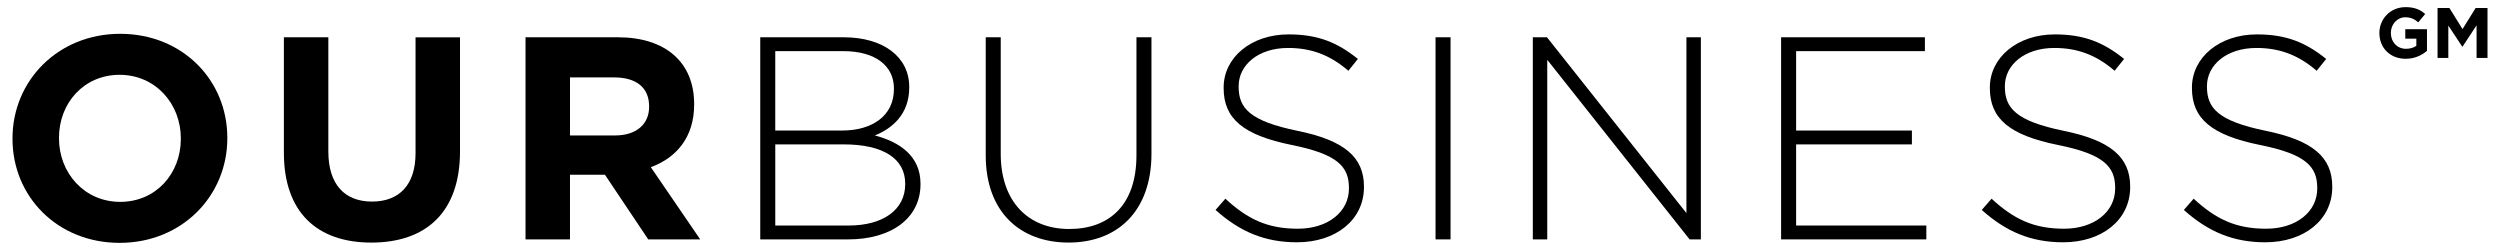
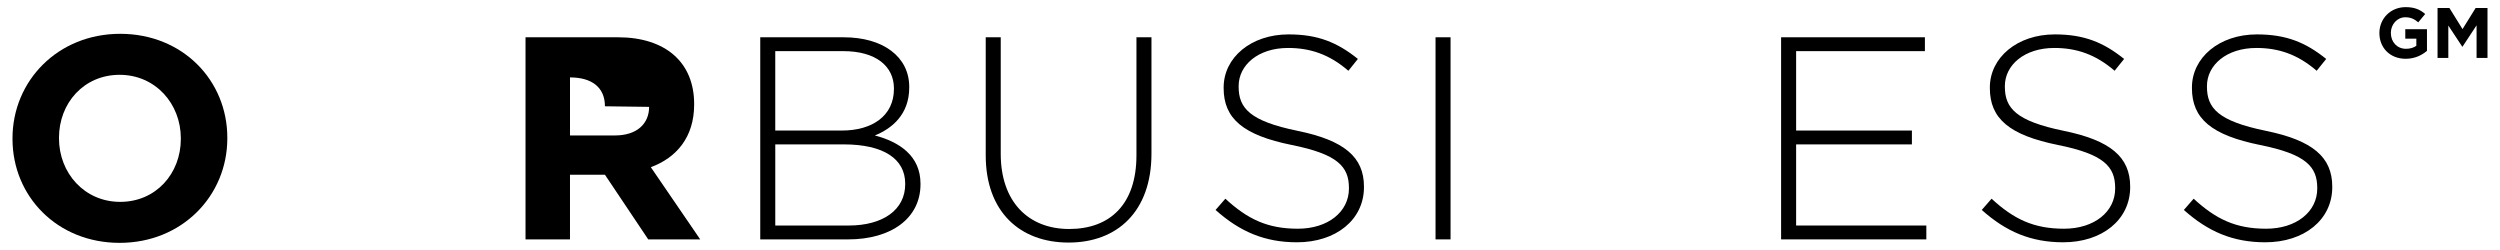
<svg xmlns="http://www.w3.org/2000/svg" xmlns:ns1="http://sodipodi.sourceforge.net/DTD/sodipodi-0.dtd" xmlns:ns2="http://www.inkscape.org/namespaces/inkscape" id="Layer_1" data-name="Layer 1" viewBox="0 0 2000 200" version="1.1" ns1:docname="logo-black-trimmed.svg" width="2000" height="200" ns2:version="1.4.2 (2aeb623e1d, 2025-05-12)">
  <ns1:namedview id="namedview9" pagecolor="#ffffff" bordercolor="#111111" borderopacity="1" ns2:showpageshadow="0" ns2:pageopacity="0" ns2:pagecheckerboard="1" ns2:deskcolor="#d1d1d1" showgrid="false" ns2:zoom="0.45646234" ns2:cx="1165.485" ns2:cy="250.84216" ns2:window-width="1850" ns2:window-height="1011" ns2:window-x="0" ns2:window-y="0" ns2:window-maximized="1" ns2:current-layer="Layer_1" />
  <defs id="defs1">
    <style id="style1">
      .cls-1 {
        fill: #000000
        stroke-width: 0px;
      }
    </style>
  </defs>
  <g id="g9" transform="translate(-161.86,-140.19)">
    <path class="cls-1" d="m 258.02,167.24 c -49.9,0 -86.16,37.65 -86.16,83.62 v 0.46 c 0,45.97 35.8,83.16 85.7,83.16 49.9,0 86.16,-37.65 86.16,-83.62 v -0.46 c 0,-45.97 -35.8,-83.16 -85.7,-83.16 z m 48.51,84.08 c 0,27.72 -19.87,50.36 -48.51,50.36 -28.64,0 -48.97,-23.1 -48.97,-50.82 v -0.46 c 0,-27.72 19.86,-50.36 48.51,-50.36 28.65,0 48.97,23.1 48.97,50.82 z" id="path1" />
-     <path class="cls-1" d="m 494.3,262.64 c 0,25.64 -13.17,38.81 -34.88,38.81 -21.71,0 -34.88,-13.63 -34.88,-39.96 v -91.47 h -35.57 v 92.4 c 0,47.59 26.56,71.84 69.99,71.84 43.43,0 70.91,-24.02 70.91,-72.99 V 170.03 H 494.3 v 92.63 z" id="path2" />
-     <path class="cls-1" d="m 717.18,223.83 v -0.46 c 0,-33.26 -22.87,-53.36 -60.98,-53.36 H 582.28 V 331.7 h 35.57 v -51.74 h 27.95 l 34.65,51.74 h 41.58 l -39.5,-57.75 c 20.56,-7.62 34.65,-24.02 34.65,-50.12 z m -36.03,1.85 c 0,13.63 -9.93,22.87 -27.26,22.87 h -36.03 v -46.43 h 35.34 c 17.32,0 27.95,7.85 27.95,23.1 z" id="path3" />
+     <path class="cls-1" d="m 717.18,223.83 v -0.46 c 0,-33.26 -22.87,-53.36 -60.98,-53.36 H 582.28 V 331.7 h 35.57 v -51.74 h 27.95 l 34.65,51.74 h 41.58 l -39.5,-57.75 c 20.56,-7.62 34.65,-24.02 34.65,-50.12 z m -36.03,1.85 c 0,13.63 -9.93,22.87 -27.26,22.87 h -36.03 v -46.43 c 17.32,0 27.95,7.85 27.95,23.1 z" id="path3" />
    <path class="cls-1" d="m 861.76,248.55 c 13.17,-5.31 27.49,-16.4 27.49,-38.34 v -0.46 c 0,-24.25 -21.02,-39.73 -52.44,-39.73 h -66.75 v 161.69 h 70.22 c 34.88,0 57.98,-17.09 57.98,-44.12 v -0.46 c 0,-22.41 -17.09,-33.49 -36.5,-38.57 z M 782.07,181.1 h 54.52 c 25.87,0 40.42,12.01 40.42,29.8 v 0.46 c 0,21.48 -17.33,33.26 -41.58,33.26 h -53.36 z m 103.95,106.48 c 0,20.33 -17.56,33.03 -45.27,33.03 H 782.08 V 255.7 h 54.74 c 31.88,0 49.2,11.55 49.2,31.41 v 0.46 z" id="path4" />
    <path class="cls-1" d="m 1071.02,264.48 c 0,39.04 -21.02,58.9 -53.82,58.9 -32.8,0 -54.75,-21.95 -54.75,-60.06 V 170 h -12.01 v 94.48 c 0,45.27 27.49,69.76 66.29,69.76 38.8,0 66.3,-24.72 66.3,-71.14 v -93.09 h -12.01 v 94.48 z" id="path5" />
    <path class="cls-1" d="m 1199.89,244.85 c -38.34,-7.85 -47.12,-18.25 -47.12,-35.34 v -0.46 c 0,-16.86 15.71,-30.49 39.5,-30.49 17.79,0 33.03,5.08 48.28,18.25 l 7.62,-9.47 c -16.4,-13.17 -31.87,-19.63 -55.43,-19.63 -30.03,0 -51.97,18.48 -51.97,42.5 v 0.46 c 0,24.48 15.71,37.65 54.51,45.51 36.73,7.39 45.73,17.32 45.73,34.42 v 0.46 c 0,18.48 -16.63,32.11 -40.88,32.11 -24.25,0 -40.19,-7.62 -57.98,-24.02 l -7.85,9.01 c 19.4,17.32 39.27,25.87 65.14,25.87 31.18,0 53.59,-18.02 53.59,-44.12 v -0.46 c 0,-23.56 -15.71,-36.96 -53.13,-44.58 z" id="path6" />
    <rect class="cls-1" x="1310.29" y="170.01" width="12.01" height="161.69" id="rect6" />
-     <polygon class="cls-1" points="1511,170.01 1511,310.68 1399.43,170.01 1388.12,170.01 1388.12,331.7 1399.66,331.7 1399.66,188.03 1513.54,331.7 1522.55,331.7 1522.55,170.01 " id="polygon6" />
    <polygon class="cls-1" points="1702.93,331.7 1702.93,320.61 1598.76,320.61 1598.76,255.71 1691.38,255.71 1691.38,244.62 1598.76,244.62 1598.76,181.1 1701.78,181.1 1701.78,170.01 1586.74,170.01 1586.74,331.7 " id="polygon7" />
    <path class="cls-1" d="m 1812.87,244.85 c -38.34,-7.85 -47.12,-18.25 -47.12,-35.34 v -0.46 c 0,-16.86 15.71,-30.49 39.5,-30.49 17.79,0 33.03,5.08 48.28,18.25 l 7.62,-9.47 c -16.4,-13.17 -31.88,-19.63 -55.44,-19.63 -30.03,0 -51.97,18.48 -51.97,42.5 v 0.46 c 0,24.49 15.71,37.65 54.51,45.51 36.73,7.39 45.74,17.32 45.74,34.42 v 0.46 c 0,18.48 -16.63,32.11 -40.89,32.11 -24.26,0 -40.19,-7.62 -57.98,-24.02 l -7.85,9.01 c 19.4,17.32 39.27,25.87 65.14,25.87 31.19,0 53.59,-18.02 53.59,-44.12 v -0.46 c 0,-23.56 -15.71,-36.96 -53.13,-44.58 z" id="path7" />
    <path class="cls-1" d="M 1974.54,244.85 C 1936.2,237 1927.42,226.6 1927.42,209.51 v -0.46 c 0,-16.86 15.71,-30.49 39.5,-30.49 17.79,0 33.03,5.08 48.28,18.25 l 7.62,-9.47 c -16.4,-13.17 -31.88,-19.63 -55.44,-19.63 -30.03,0 -51.97,18.48 -51.97,42.5 v 0.46 c 0,24.48 15.71,37.65 54.51,45.51 36.73,7.39 45.74,17.32 45.74,34.42 v 0.46 c 0,18.48 -16.63,32.11 -40.89,32.11 -24.26,0 -40.19,-7.62 -57.98,-24.02 l -7.85,9.01 c 19.4,17.32 39.27,25.87 65.14,25.87 31.18,0 53.59,-18.02 53.59,-44.12 v -0.46 c 0,-23.56 -15.71,-36.96 -53.13,-44.58 z" id="path8" />
    <path class="cls-1" d="m 2086.08,171.12 h 8.85 v 5.71 c -2.23,1.6 -5.08,2.4 -8.28,2.4 -7.08,0 -12.1,-5.37 -12.1,-12.67 v -0.11 c 0,-6.79 5.08,-12.44 11.48,-12.44 4.62,0 7.36,1.49 10.44,4.05 l 5.54,-6.68 c -4.16,-3.54 -8.5,-5.48 -15.69,-5.48 -12.1,0 -20.95,9.3 -20.95,20.66 v 0.11 c 0,11.82 8.56,20.55 21,20.55 7.31,0 12.96,-2.85 17.07,-6.34 v -17.35 h -17.35 v 7.59 z" id="path9" />
    <polygon class="cls-1" points="2143.12,160.45 2143.12,186.53 2151.86,186.53 2151.86,146.57 2142.38,146.57 2131.88,163.47 2121.38,146.57 2111.9,146.57 2111.9,186.53 2120.52,186.53 2120.52,160.62 2131.65,177.51 2131.88,177.51 " id="polygon9" />
  </g>
</svg>